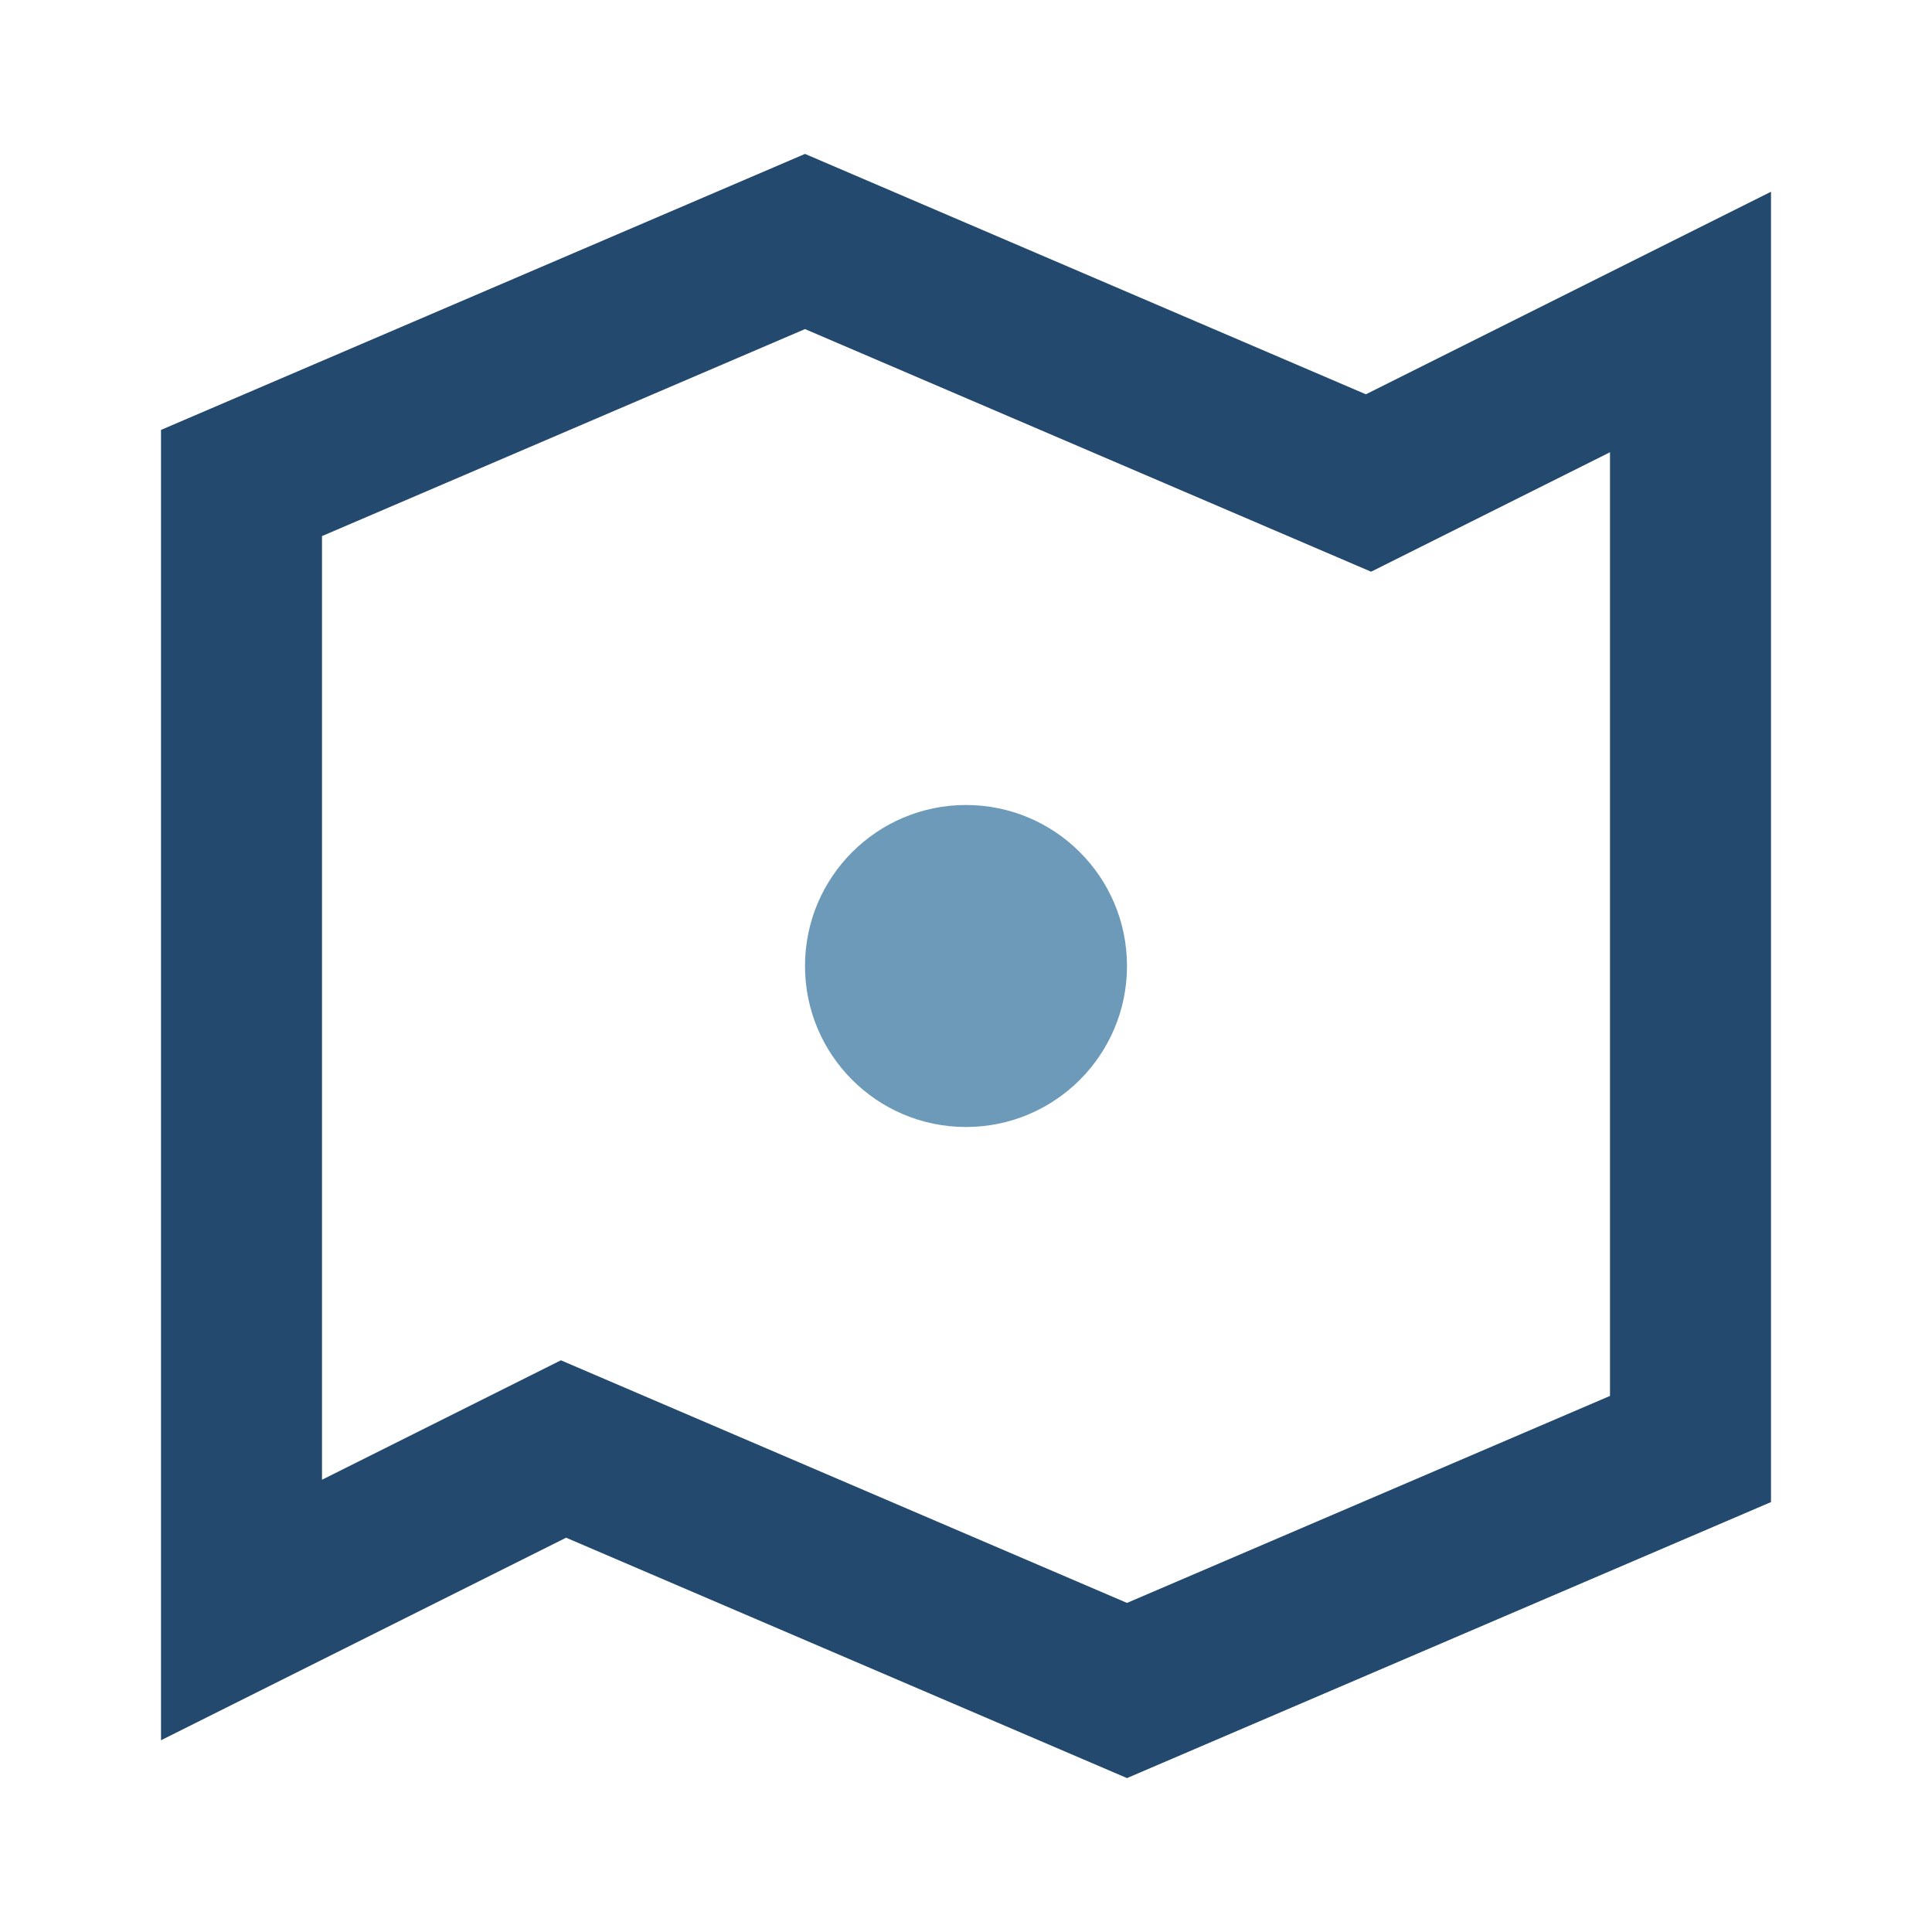
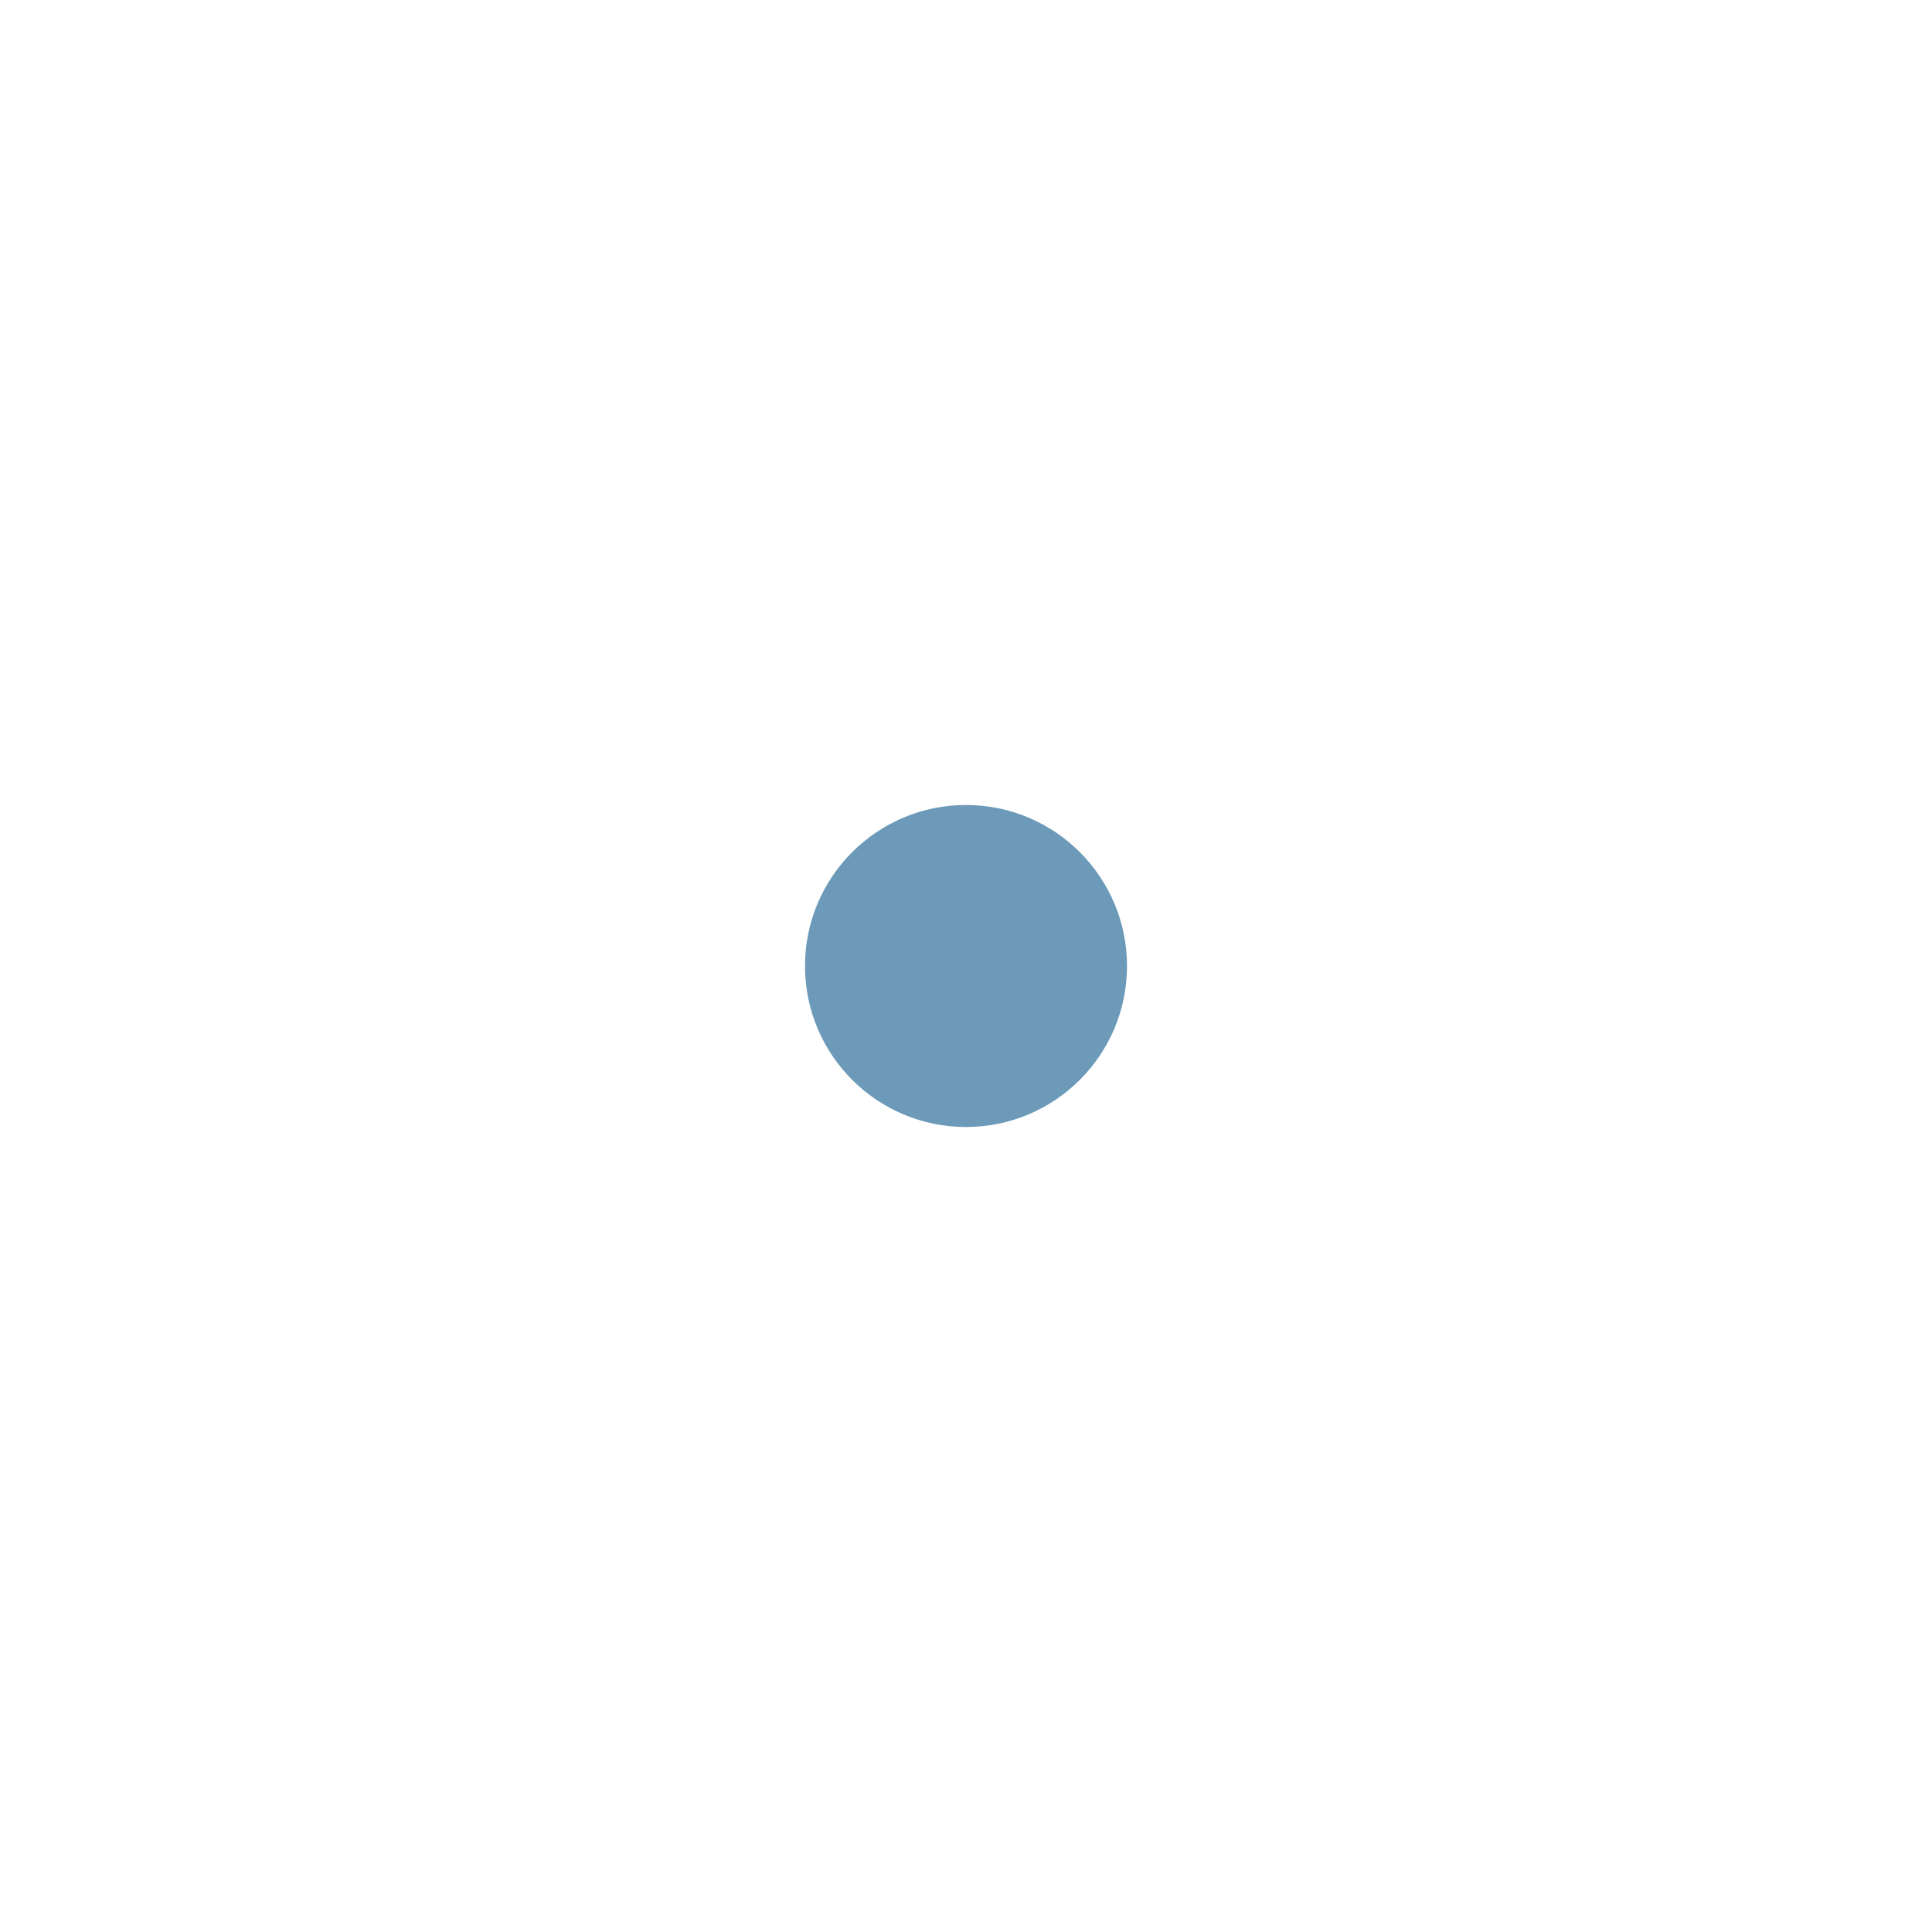
<svg xmlns="http://www.w3.org/2000/svg" viewBox="0 0 24 24" width="24" height="24">
-   <path d="M3 6l7-3 7 3 4-2v14l-7 3-7-3-4 2V6z" fill="none" stroke="#23496E" stroke-width="2" />
  <circle cx="12" cy="12" r="2" fill="#6C9AB8" />
</svg>